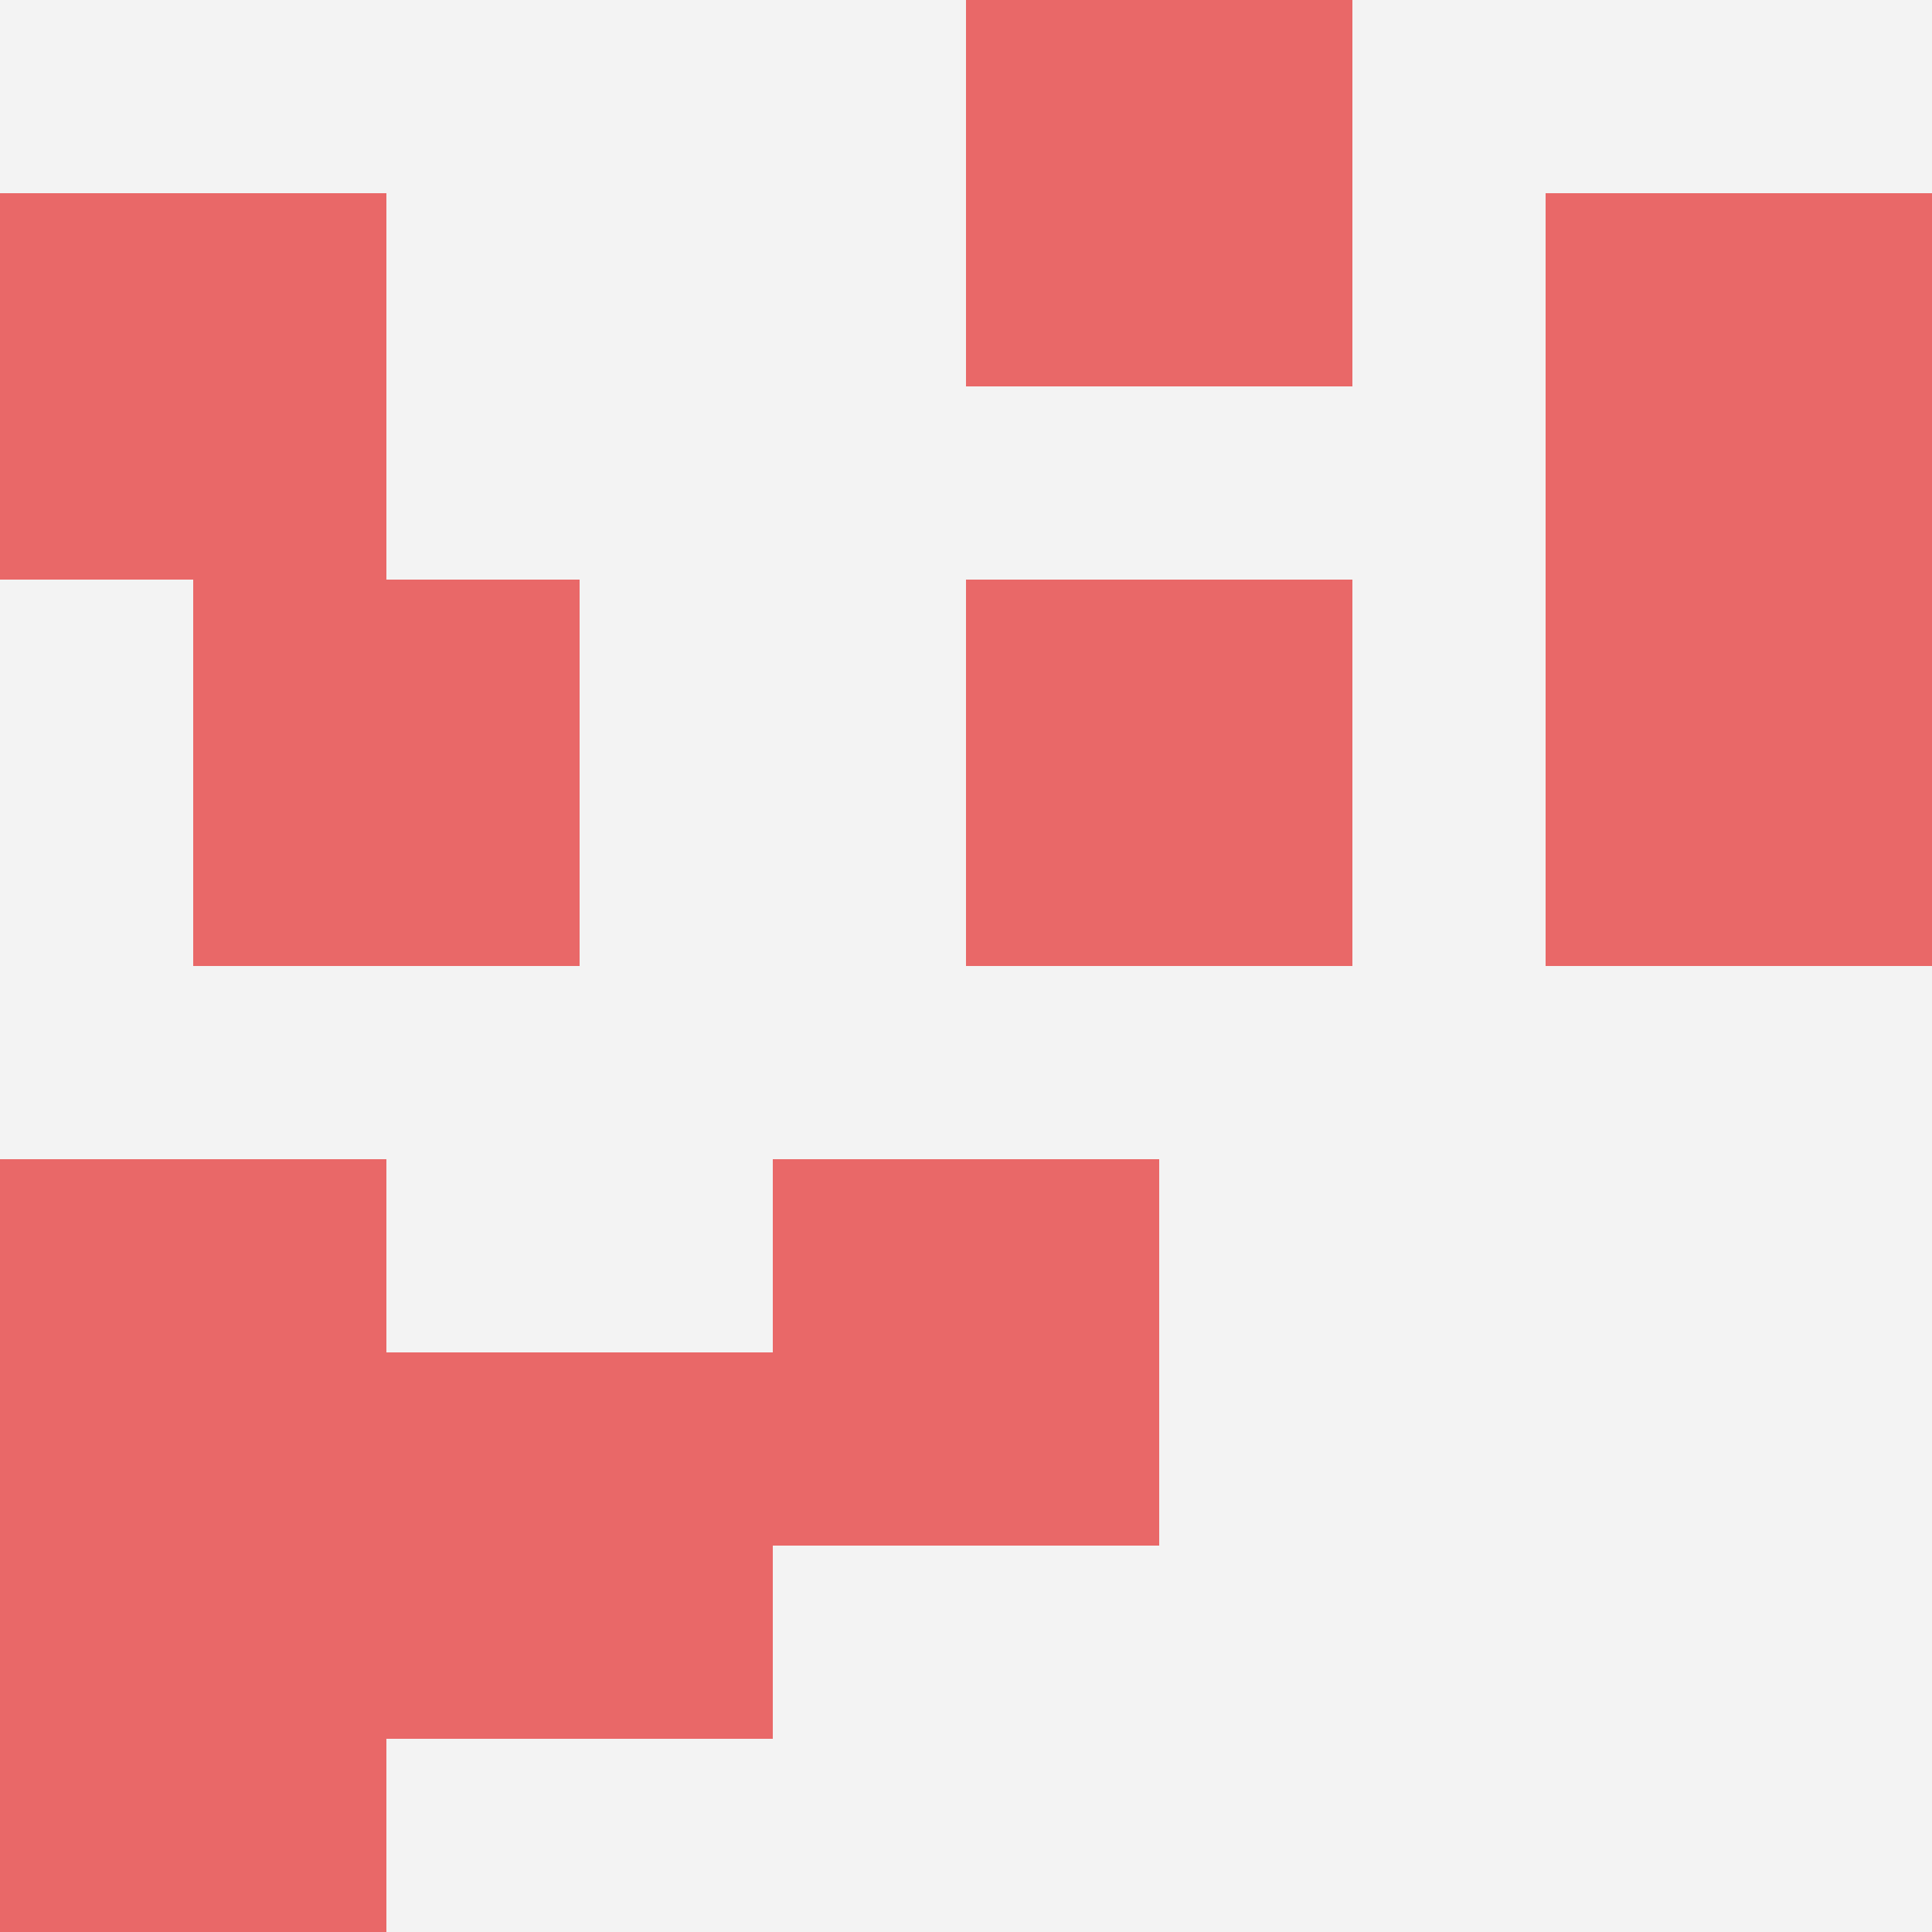
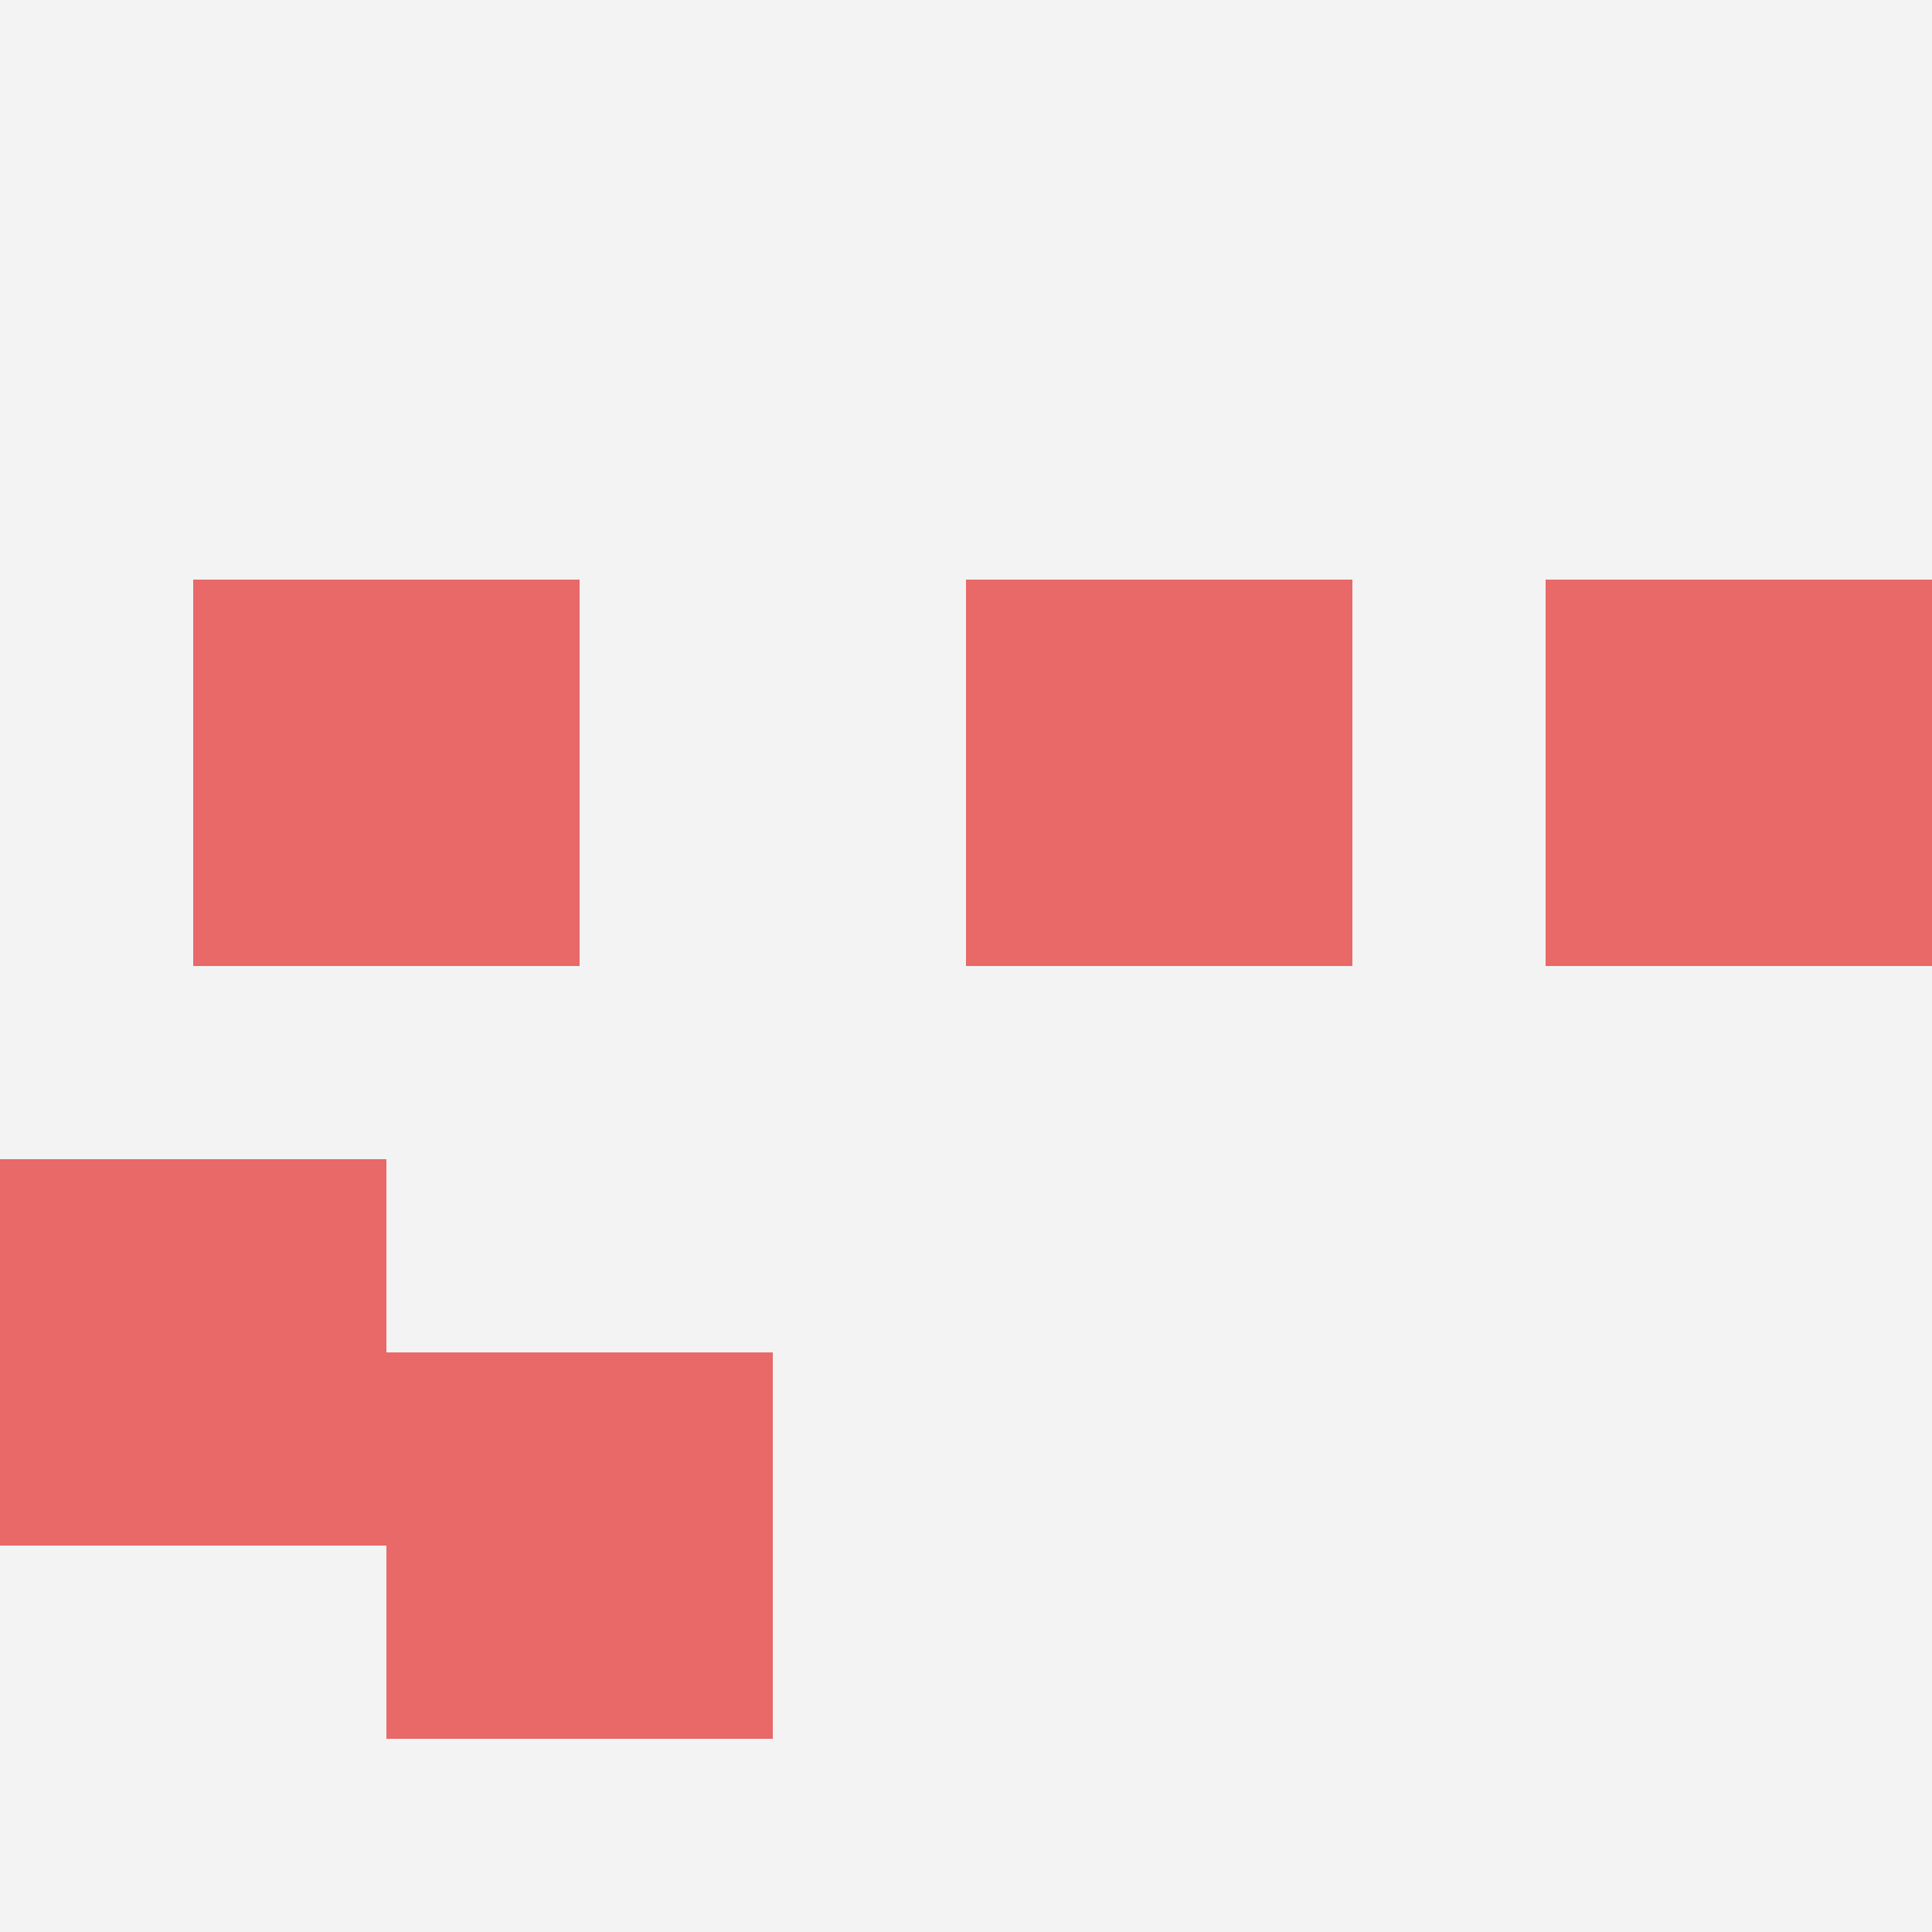
<svg xmlns="http://www.w3.org/2000/svg" id="ten-svg" preserveAspectRatio="xMinYMin meet" viewBox="0 0 10 10">
  <rect x="0" y="0" width="10" height="10" fill="#F3F3F3" />
-   <rect class="t" x="0" y="1" />
  <rect class="t" x="0" y="6" />
-   <rect class="t" x="4" y="6" />
-   <rect class="t" x="5" y="0" />
  <rect class="t" x="5" y="3" />
-   <rect class="t" x="8" y="1" />
  <rect class="t" x="1" y="3" />
-   <rect class="t" x="0" y="8" />
  <rect class="t" x="8" y="3" />
  <rect class="t" x="2" y="7" />
  <style>.t{width:2px;height:2px;fill:#E96868} #ten-svg{shape-rendering:crispedges;}</style>
</svg>